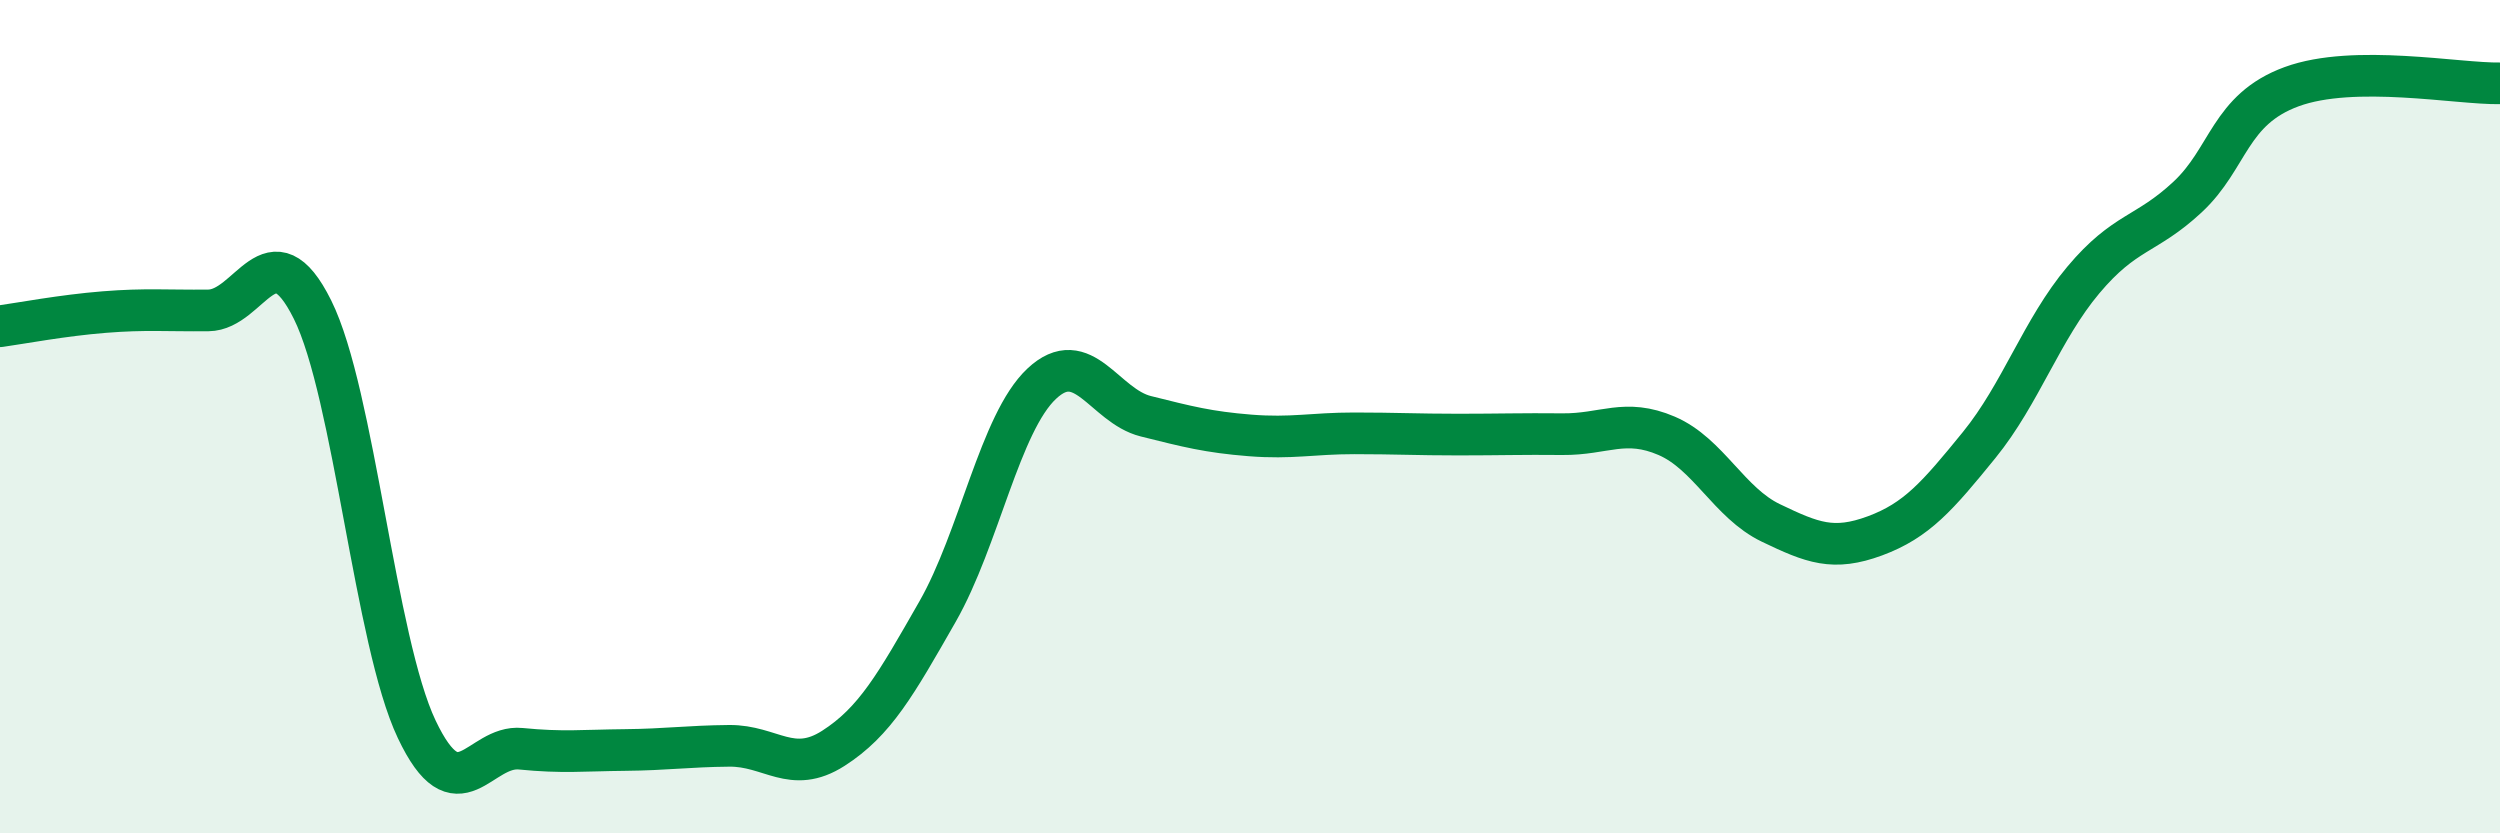
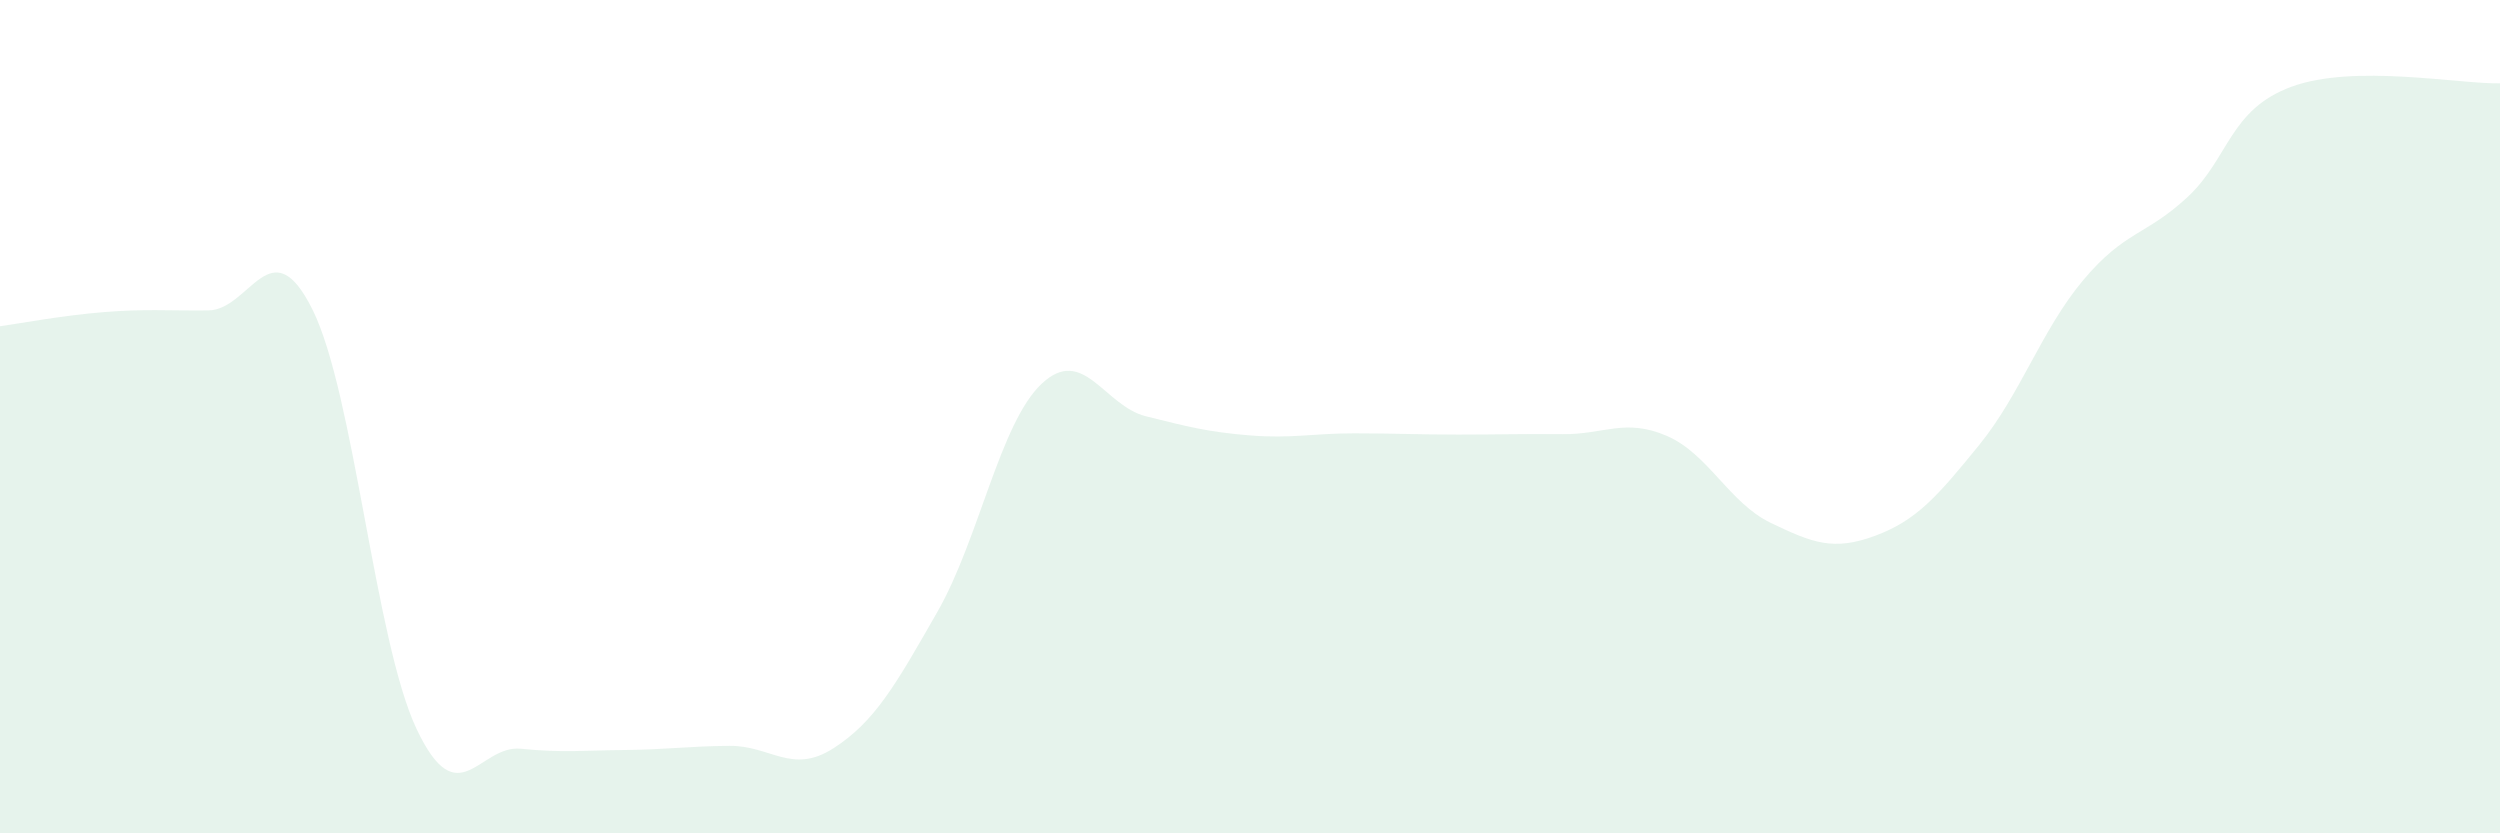
<svg xmlns="http://www.w3.org/2000/svg" width="60" height="20" viewBox="0 0 60 20">
  <path d="M 0,7.83 C 0.5,7.76 1.5,7.57 2.5,7.49 C 3.5,7.41 4,7.46 5,7.45 C 6,7.44 6.5,5.42 7.5,7.43 C 8.5,9.44 9,15.39 10,17.5 C 11,19.61 11.5,17.87 12.5,17.97 C 13.5,18.07 14,18.01 15,18 C 16,17.99 16.5,17.91 17.5,17.9 C 18.5,17.89 19,18.6 20,17.96 C 21,17.32 21.5,16.43 22.5,14.68 C 23.5,12.93 24,10.15 25,9.21 C 26,8.27 26.5,9.74 27.5,9.99 C 28.5,10.24 29,10.37 30,10.45 C 31,10.53 31.5,10.4 32.5,10.4 C 33.5,10.4 34,10.43 35,10.43 C 36,10.43 36.5,10.41 37.5,10.42 C 38.5,10.43 39,10.03 40,10.46 C 41,10.89 41.5,12.07 42.5,12.55 C 43.5,13.03 44,13.23 45,12.86 C 46,12.49 46.5,11.91 47.5,10.68 C 48.5,9.45 49,7.91 50,6.72 C 51,5.53 51.5,5.66 52.5,4.73 C 53.5,3.8 53.5,2.63 55,2.08 C 56.5,1.53 59,2.02 60,2L60 20L0 20Z" fill="#008740" opacity="0.1" stroke-linecap="round" stroke-linejoin="round" />
-   <path d="M 0,7.83 C 0.5,7.76 1.5,7.57 2.5,7.49 C 3.5,7.41 4,7.46 5,7.45 C 6,7.44 6.5,5.42 7.5,7.43 C 8.5,9.44 9,15.39 10,17.5 C 11,19.61 11.5,17.87 12.5,17.97 C 13.5,18.07 14,18.01 15,18 C 16,17.99 16.5,17.91 17.5,17.9 C 18.5,17.89 19,18.6 20,17.96 C 21,17.32 21.5,16.43 22.5,14.68 C 23.5,12.93 24,10.15 25,9.21 C 26,8.27 26.5,9.74 27.5,9.99 C 28.5,10.24 29,10.37 30,10.45 C 31,10.53 31.5,10.4 32.5,10.4 C 33.5,10.4 34,10.43 35,10.43 C 36,10.43 36.5,10.41 37.5,10.42 C 38.5,10.43 39,10.03 40,10.46 C 41,10.89 41.5,12.07 42.5,12.55 C 43.5,13.03 44,13.23 45,12.86 C 46,12.49 46.5,11.91 47.5,10.68 C 48.5,9.45 49,7.91 50,6.72 C 51,5.53 51.5,5.66 52.5,4.73 C 53.5,3.8 53.5,2.63 55,2.08 C 56.5,1.53 59,2.02 60,2" stroke="#008740" stroke-width="1" fill="none" stroke-linecap="round" stroke-linejoin="round" />
</svg>